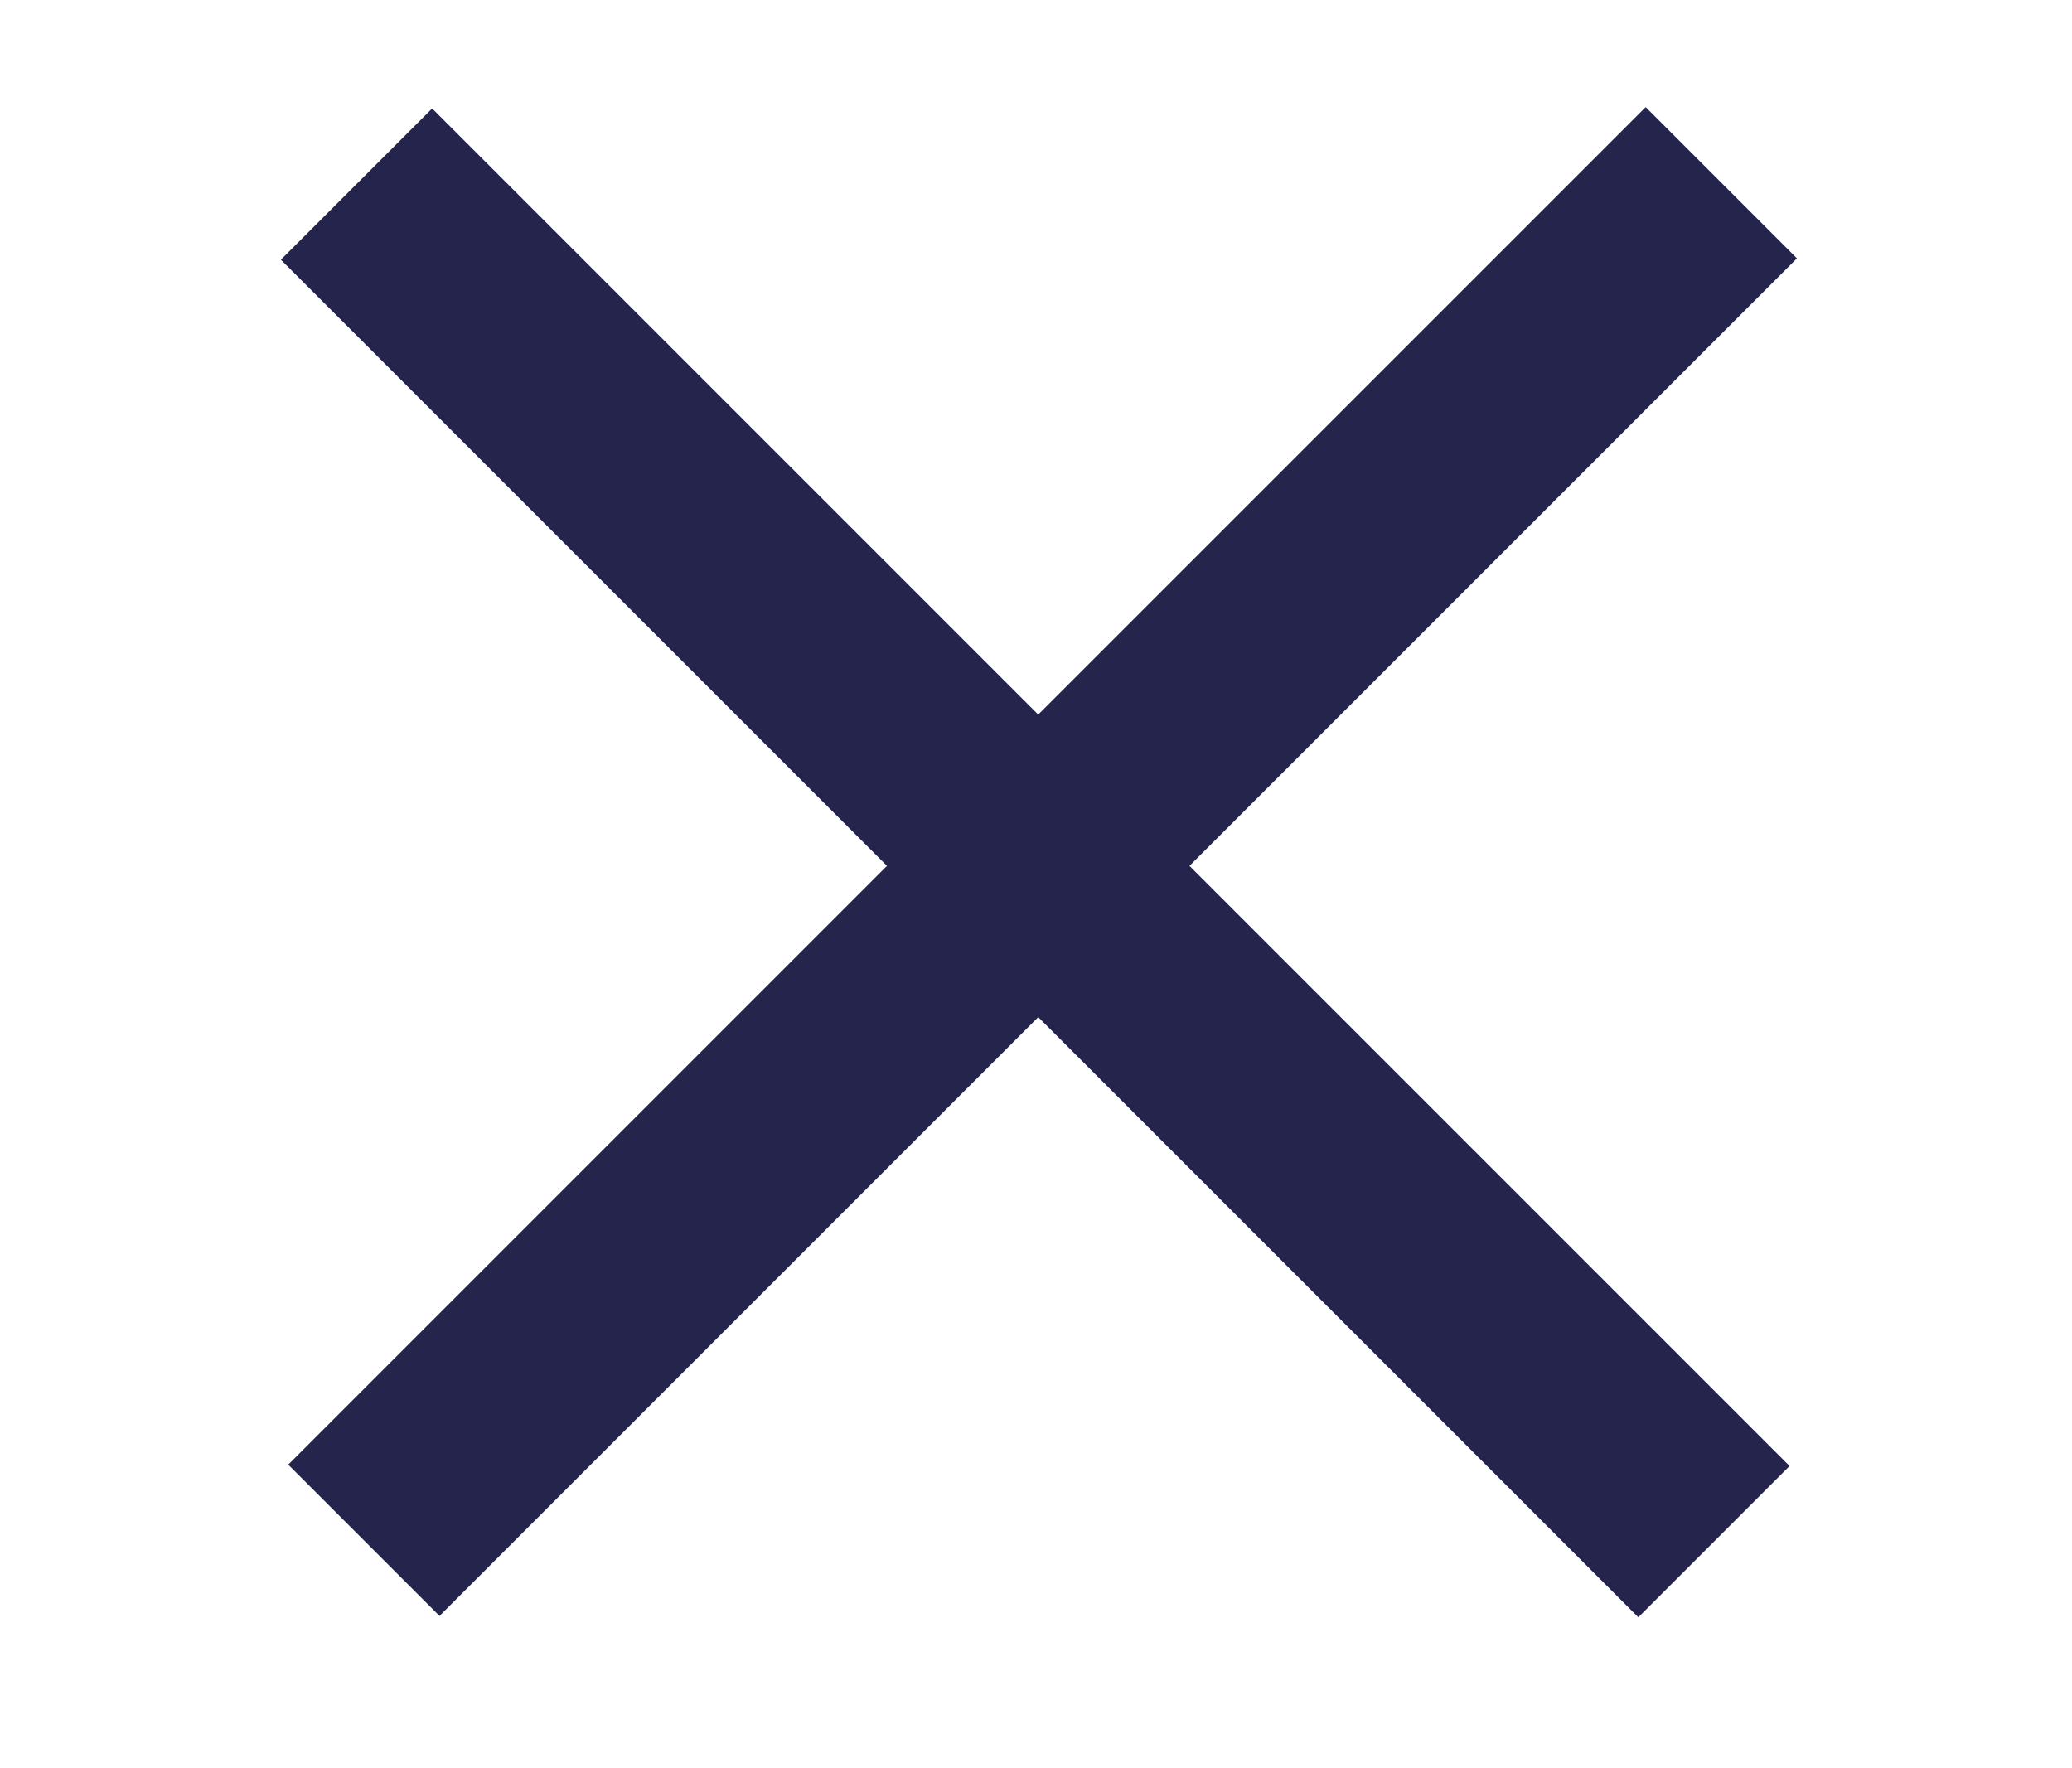
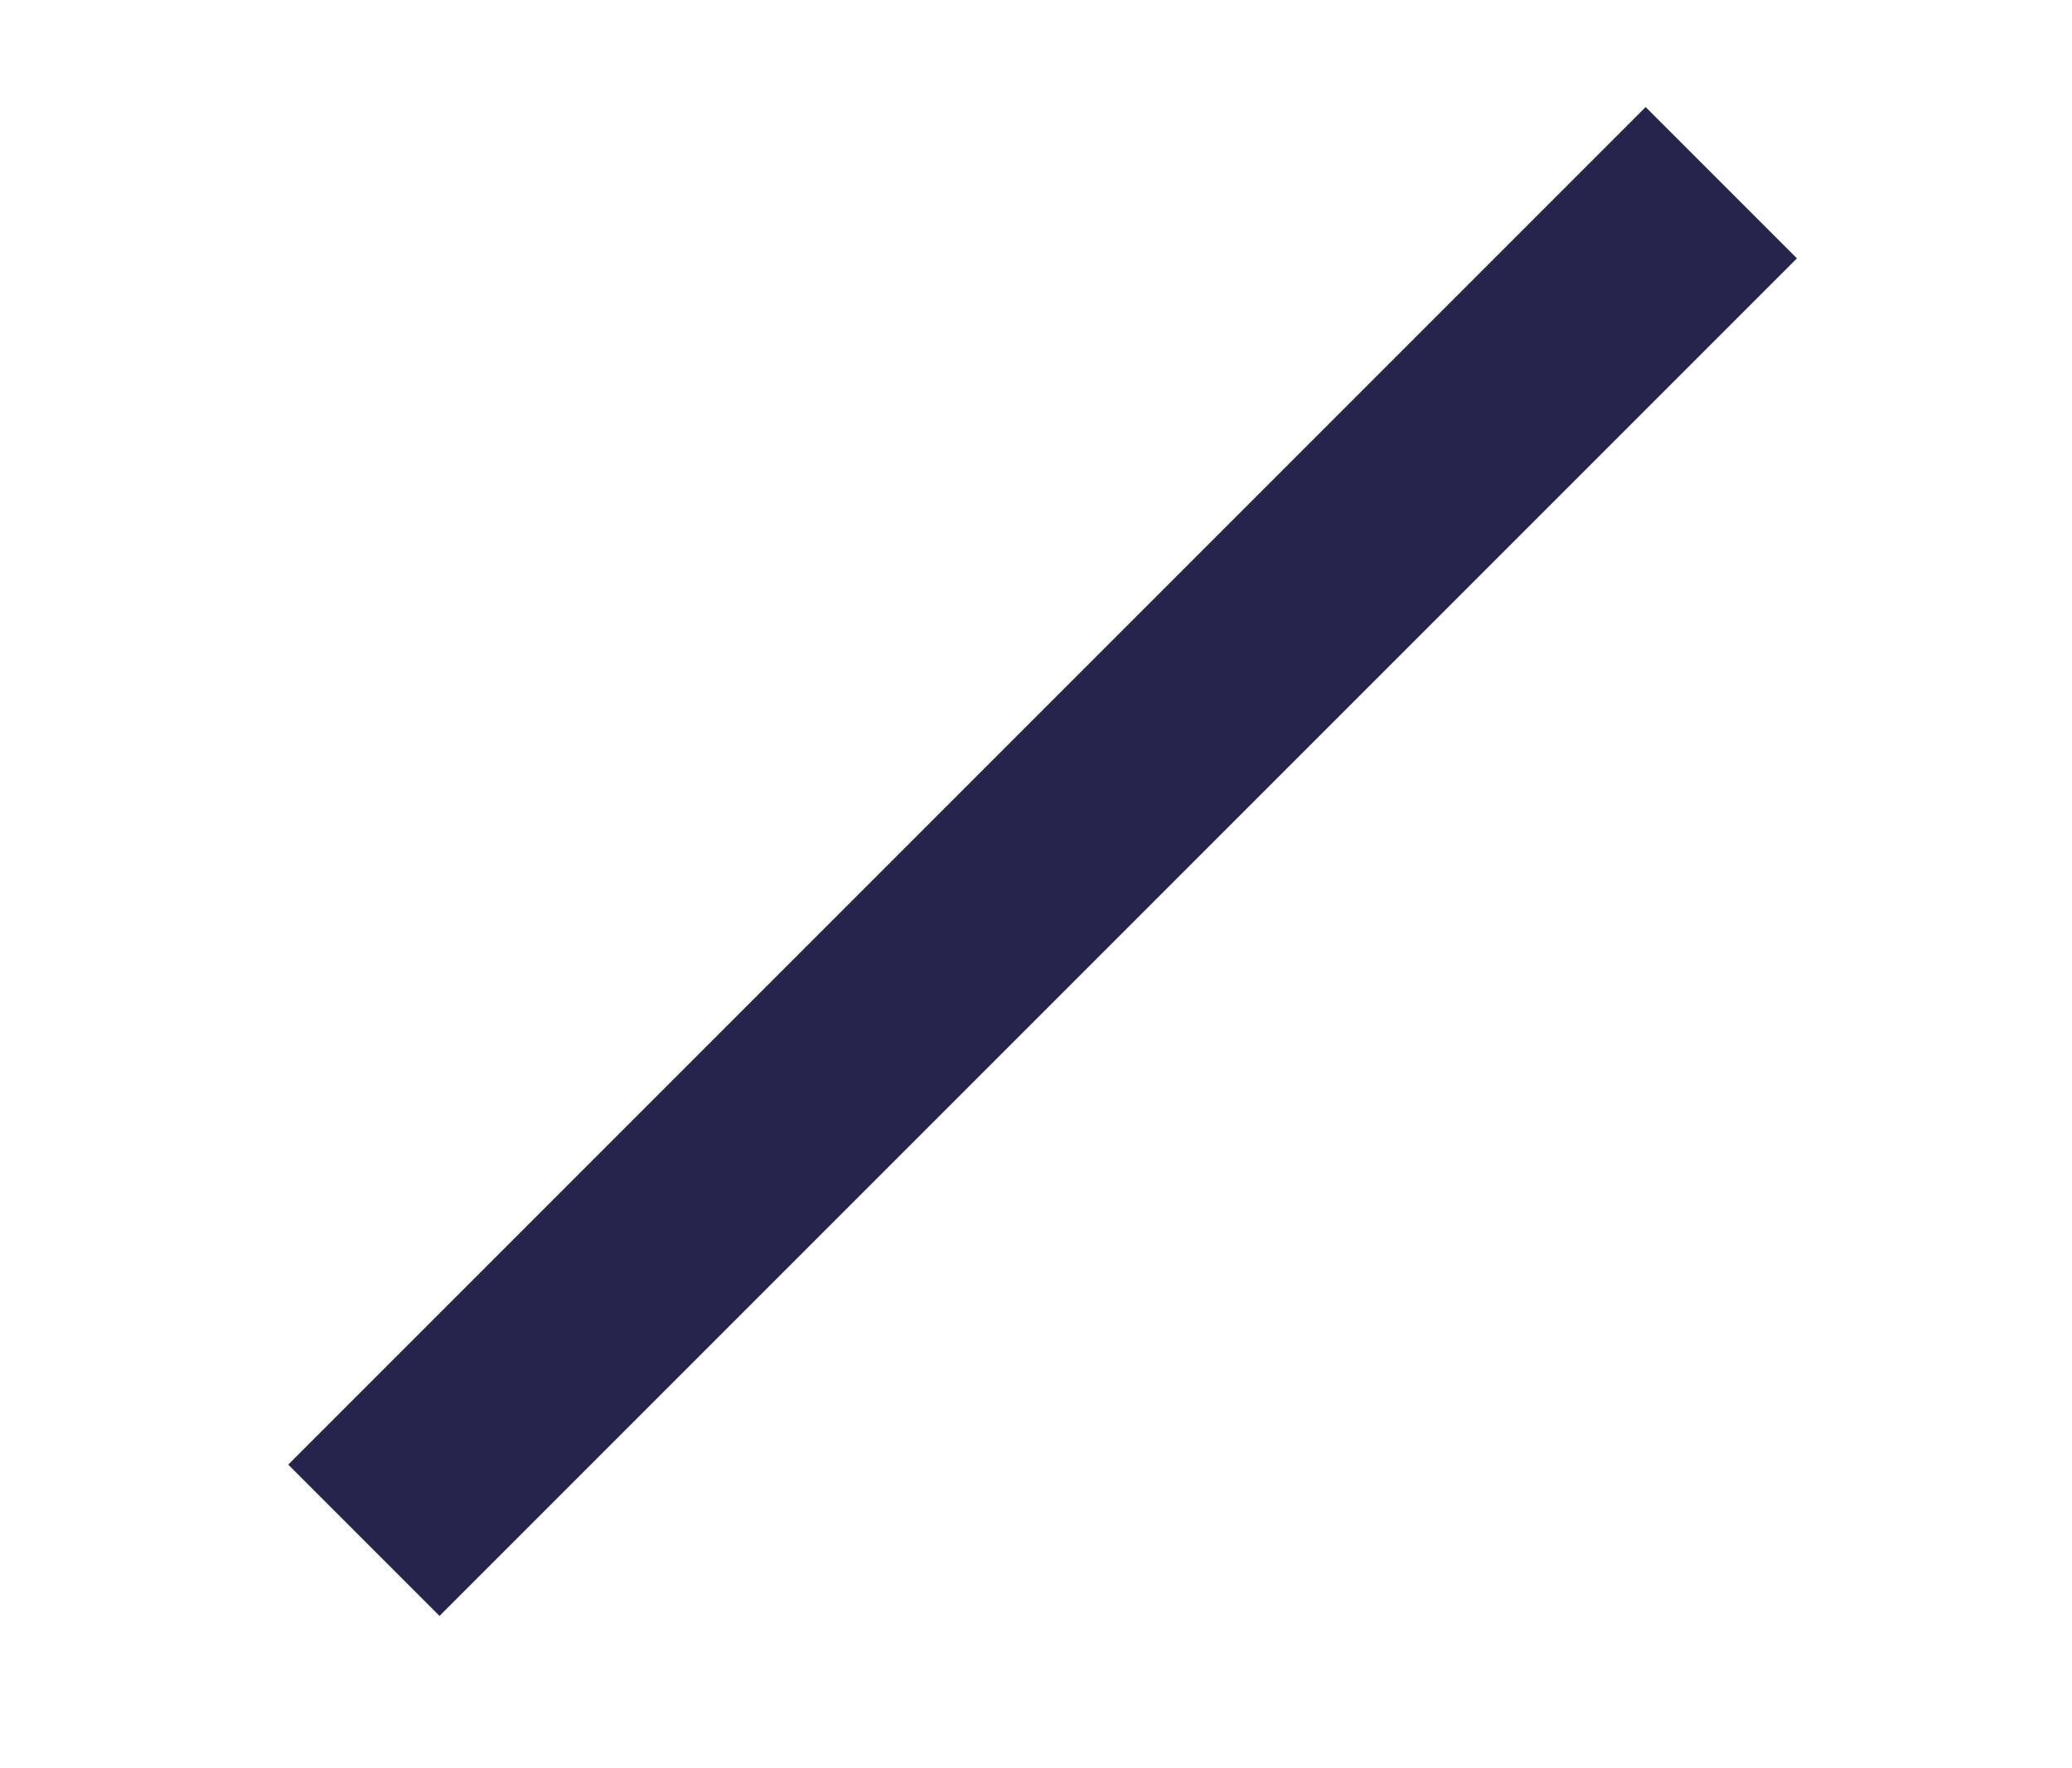
<svg xmlns="http://www.w3.org/2000/svg" version="1.1" id="Laag_1" x="0px" y="0px" viewBox="0 0 36.8 31.4" style="enable-background:new 0 0 36.8 31.4;" xml:space="preserve">
  <style type="text/css">
	.st0{fill:#24244C;}
</style>
  <g>
    <rect x="1.5" y="13.4" transform="matrix(0.707 -0.707 0.707 0.707 -5.415 17.597)" class="st0" width="34.1" height="3.8" />
-     <rect x="16.5" y="-1.7" transform="matrix(0.707 -0.707 0.707 0.707 -5.475 17.48)" class="st0" width="3.8" height="34.1" />
  </g>
</svg>